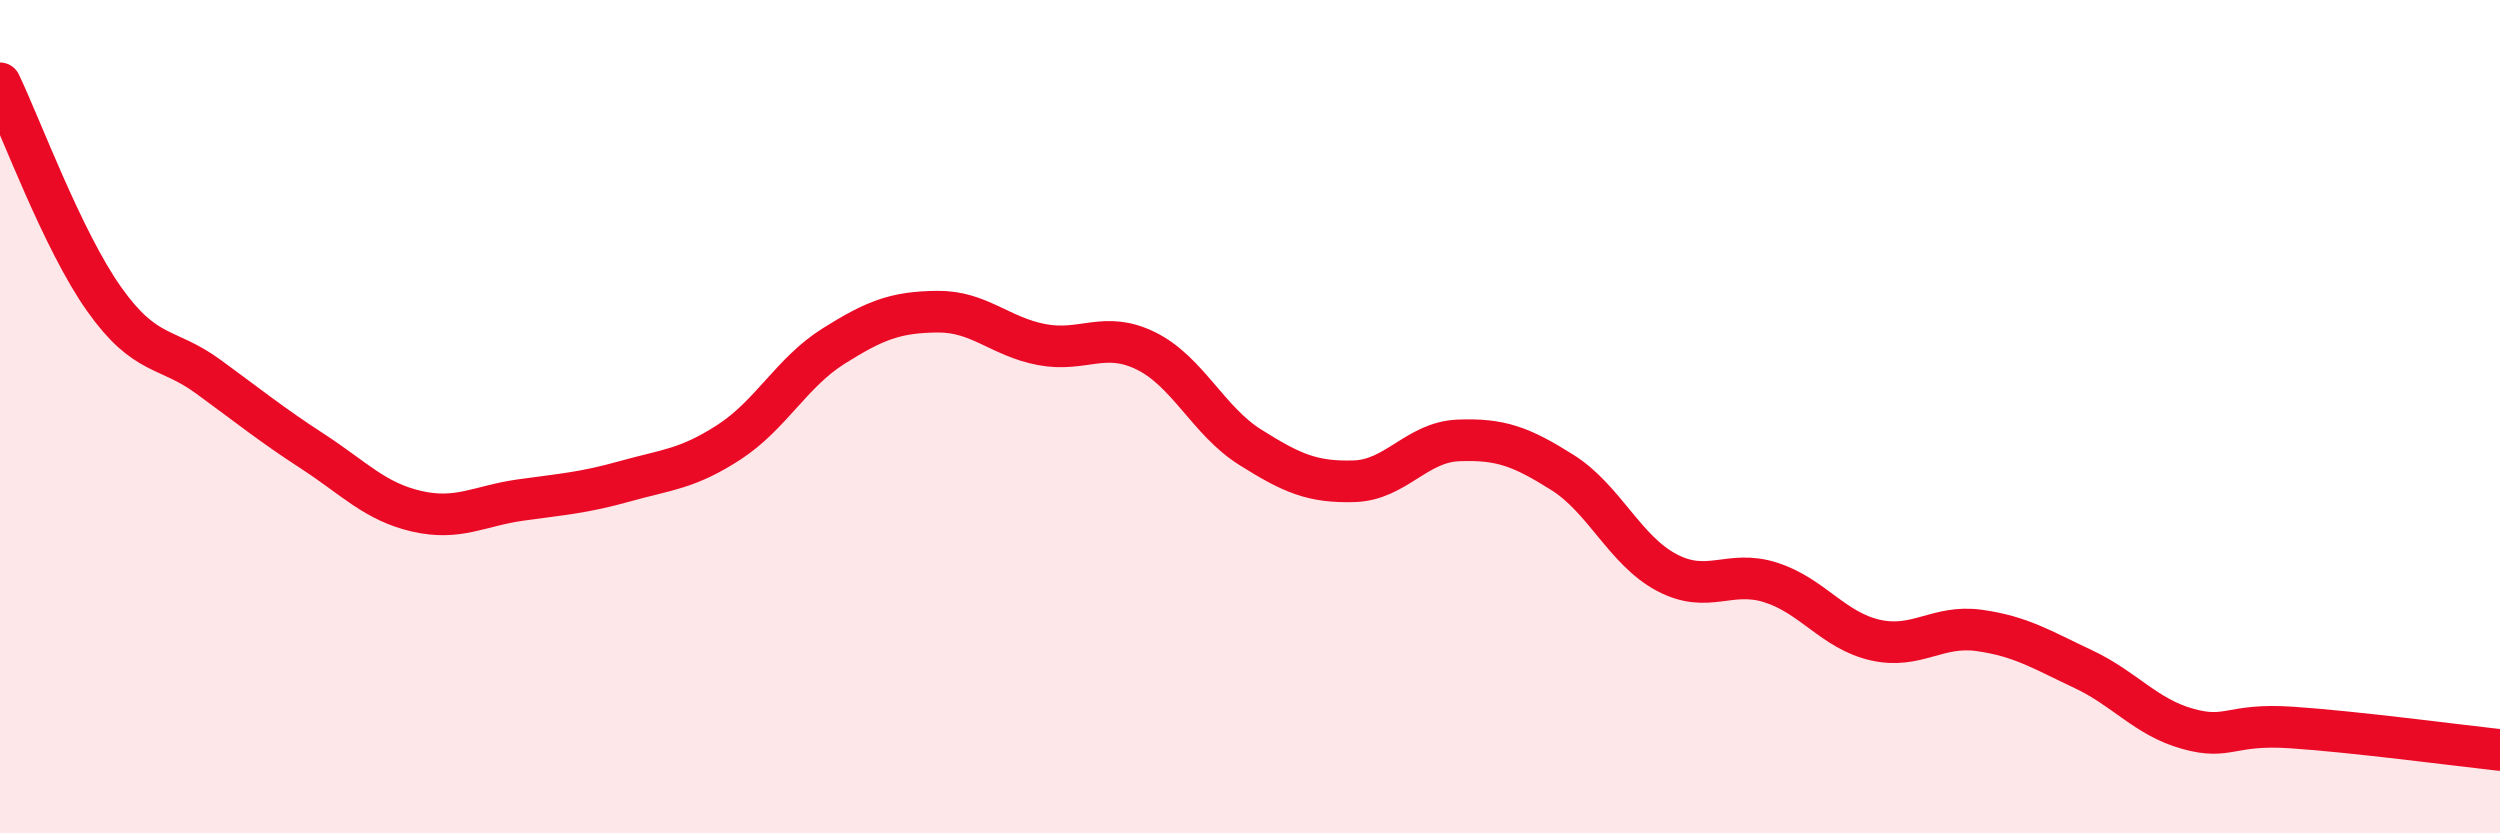
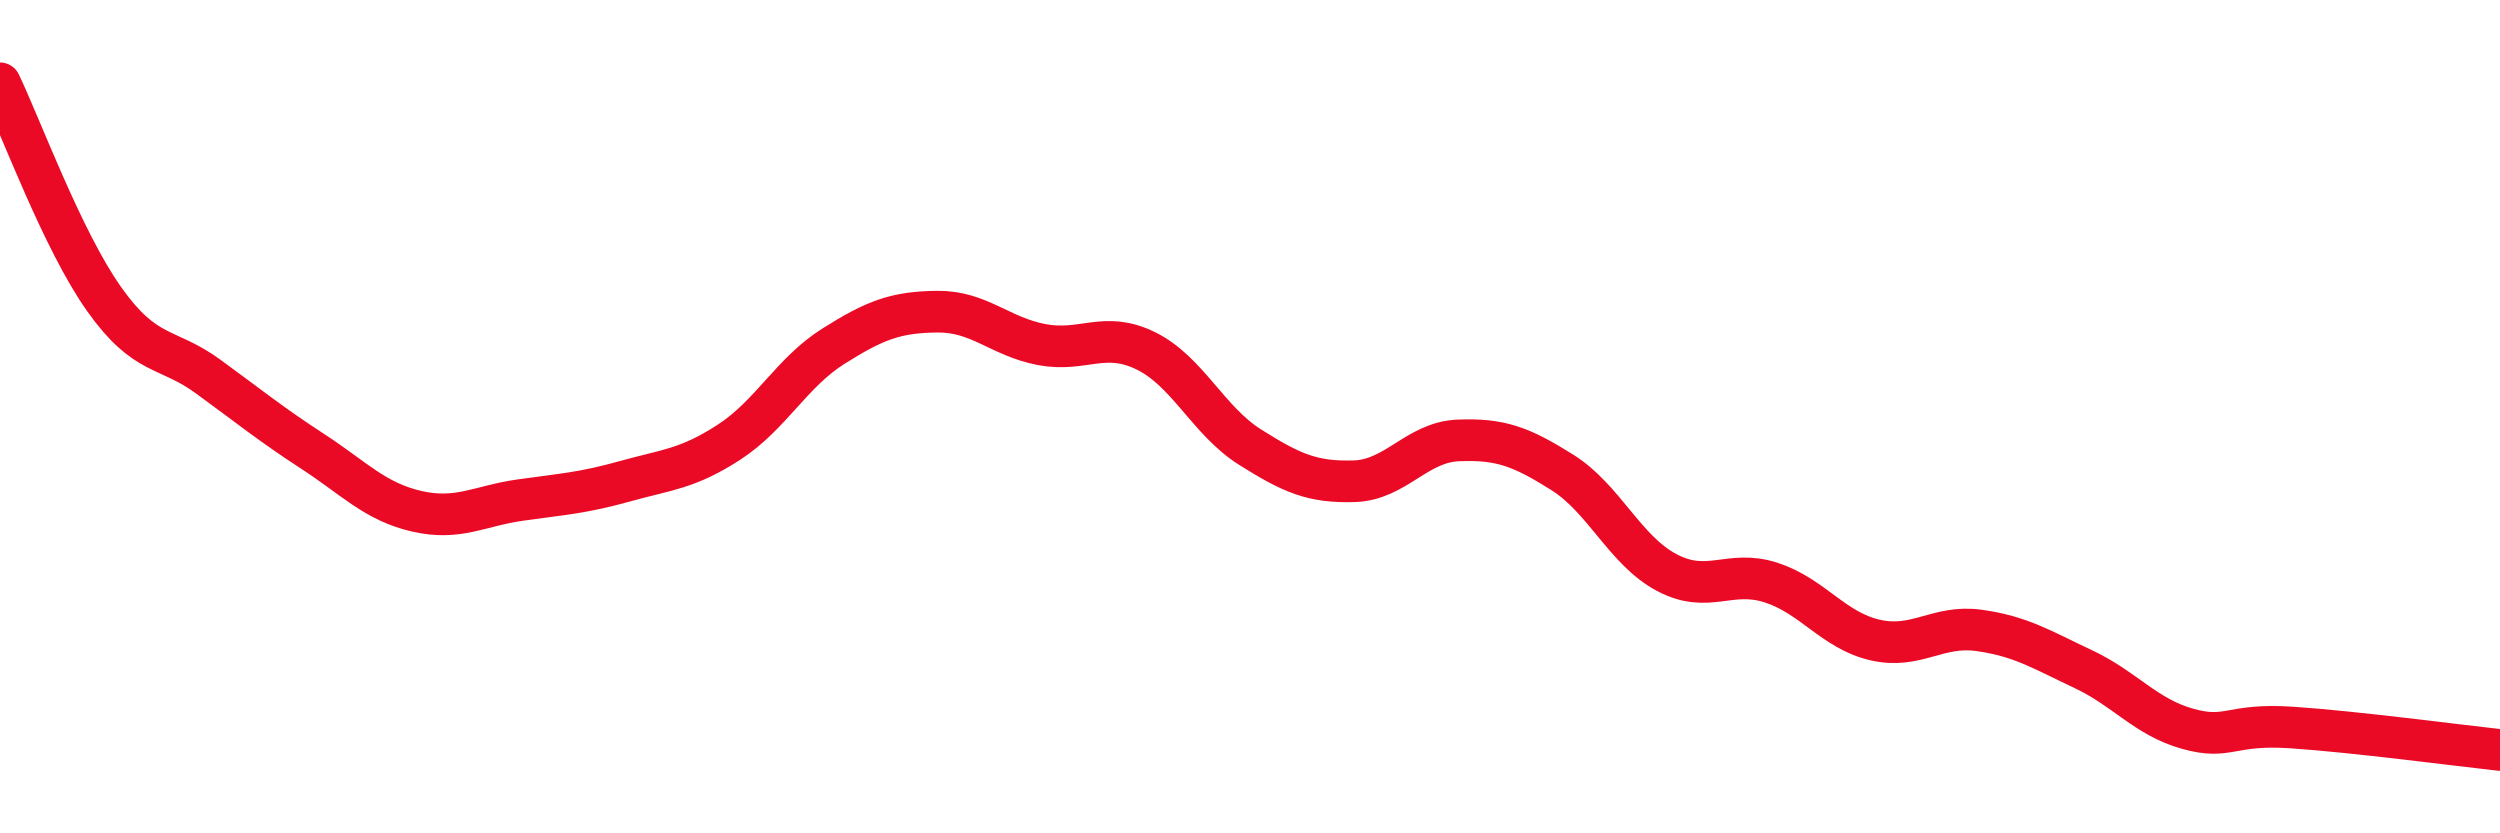
<svg xmlns="http://www.w3.org/2000/svg" width="60" height="20" viewBox="0 0 60 20">
-   <path d="M 0,2 C 0.5,3.04 1.5,5.77 2.5,7.18 C 3.5,8.59 4,8.31 5,9.04 C 6,9.77 6.5,10.18 7.5,10.83 C 8.5,11.48 9,12.04 10,12.27 C 11,12.5 11.5,12.14 12.5,12 C 13.5,11.86 14,11.83 15,11.55 C 16,11.27 16.5,11.26 17.5,10.61 C 18.5,9.96 19,8.94 20,8.31 C 21,7.68 21.5,7.49 22.5,7.48 C 23.5,7.47 24,8.08 25,8.27 C 26,8.46 26.5,7.93 27.5,8.42 C 28.5,8.91 29,10.1 30,10.73 C 31,11.36 31.5,11.58 32.5,11.55 C 33.5,11.52 34,10.61 35,10.57 C 36,10.53 36.5,10.71 37.5,11.34 C 38.5,11.97 39,13.21 40,13.74 C 41,14.27 41.5,13.66 42.5,13.98 C 43.5,14.3 44,15.13 45,15.36 C 46,15.59 46.5,14.99 47.5,15.13 C 48.5,15.27 49,15.59 50,16.06 C 51,16.53 51.5,17.21 52.5,17.49 C 53.5,17.77 53.5,17.36 55,17.46 C 56.5,17.56 59,17.89 60,18L60 20L0 20Z" fill="#EB0A25" opacity="0.1" stroke-linecap="round" stroke-linejoin="round" />
  <path d="M 0,2 C 0.5,3.04 1.5,5.77 2.5,7.18 C 3.5,8.59 4,8.31 5,9.04 C 6,9.77 6.5,10.18 7.5,10.83 C 8.5,11.48 9,12.04 10,12.27 C 11,12.5 11.5,12.14 12.5,12 C 13.5,11.86 14,11.83 15,11.55 C 16,11.27 16.5,11.26 17.5,10.61 C 18.5,9.96 19,8.94 20,8.31 C 21,7.68 21.5,7.49 22.5,7.48 C 23.5,7.47 24,8.08 25,8.27 C 26,8.46 26.5,7.93 27.5,8.42 C 28.5,8.91 29,10.1 30,10.73 C 31,11.36 31.5,11.58 32.5,11.55 C 33.5,11.52 34,10.61 35,10.57 C 36,10.53 36.5,10.71 37.5,11.34 C 38.5,11.97 39,13.21 40,13.74 C 41,14.27 41.5,13.66 42.5,13.98 C 43.5,14.3 44,15.13 45,15.36 C 46,15.59 46.5,14.99 47.5,15.13 C 48.5,15.27 49,15.59 50,16.06 C 51,16.53 51.5,17.21 52.5,17.49 C 53.5,17.77 53.5,17.36 55,17.46 C 56.5,17.56 59,17.89 60,18" stroke="#EB0A25" stroke-width="1" fill="none" stroke-linecap="round" stroke-linejoin="round" />
</svg>